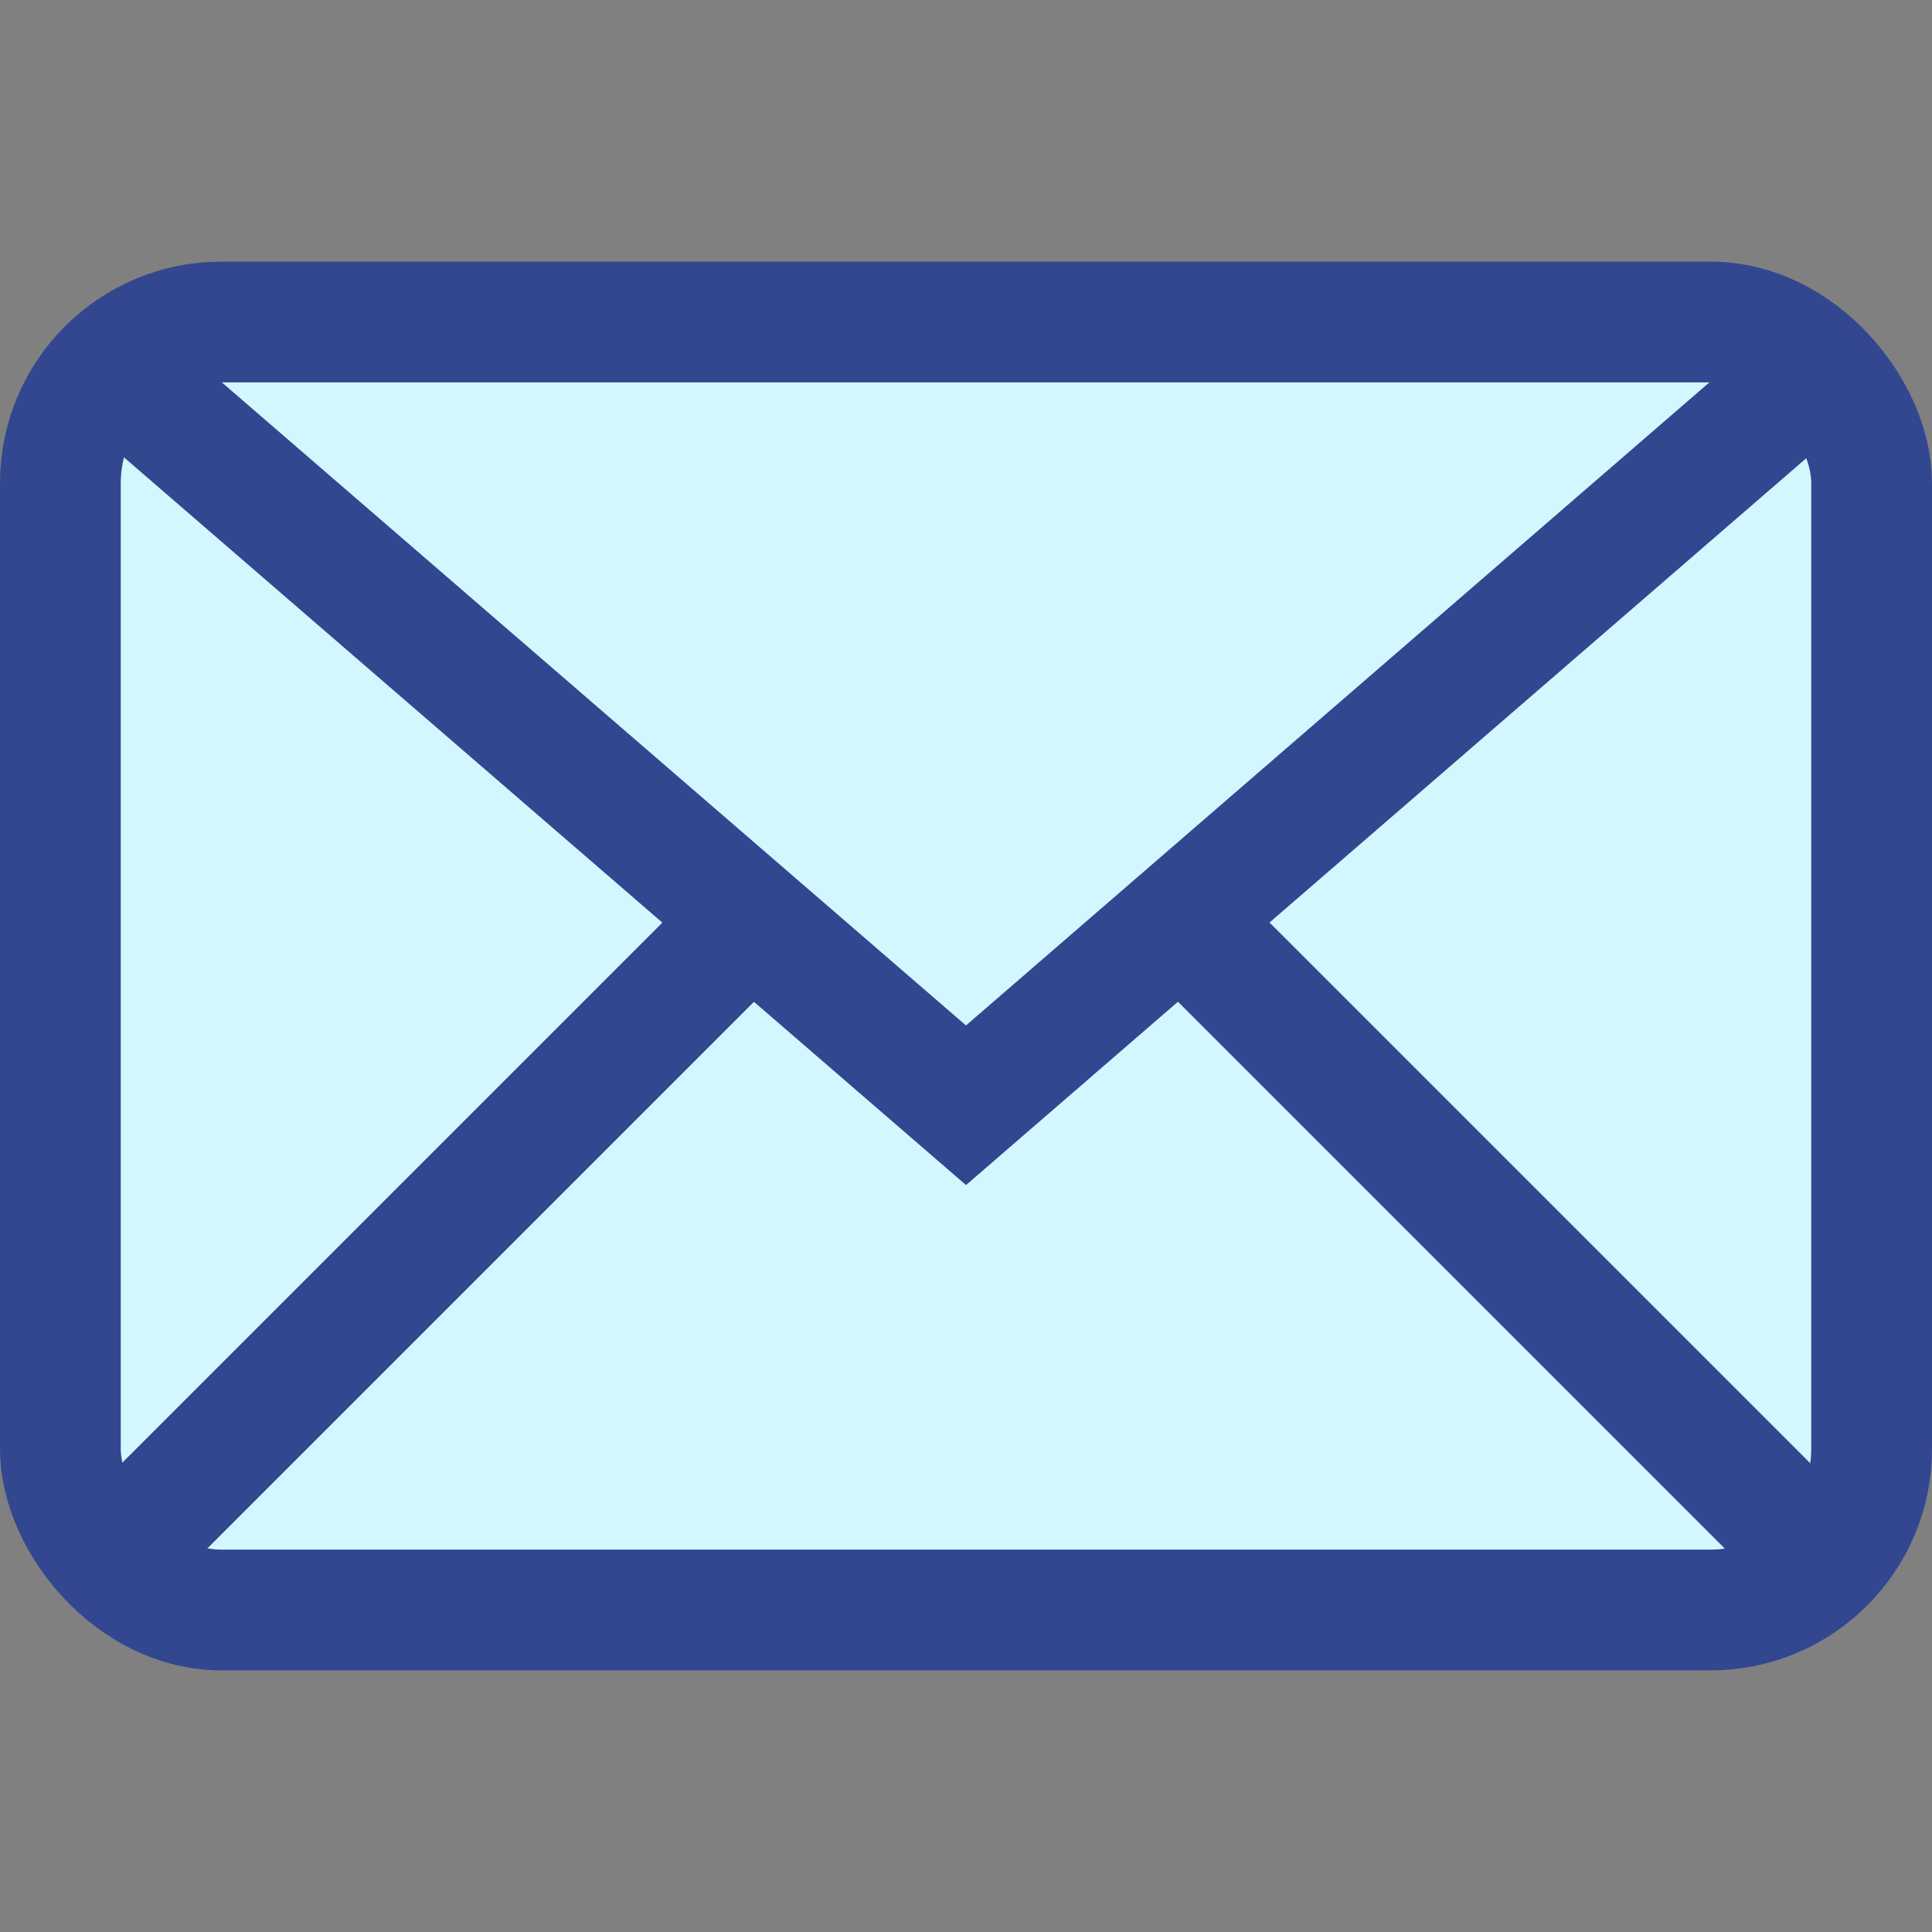
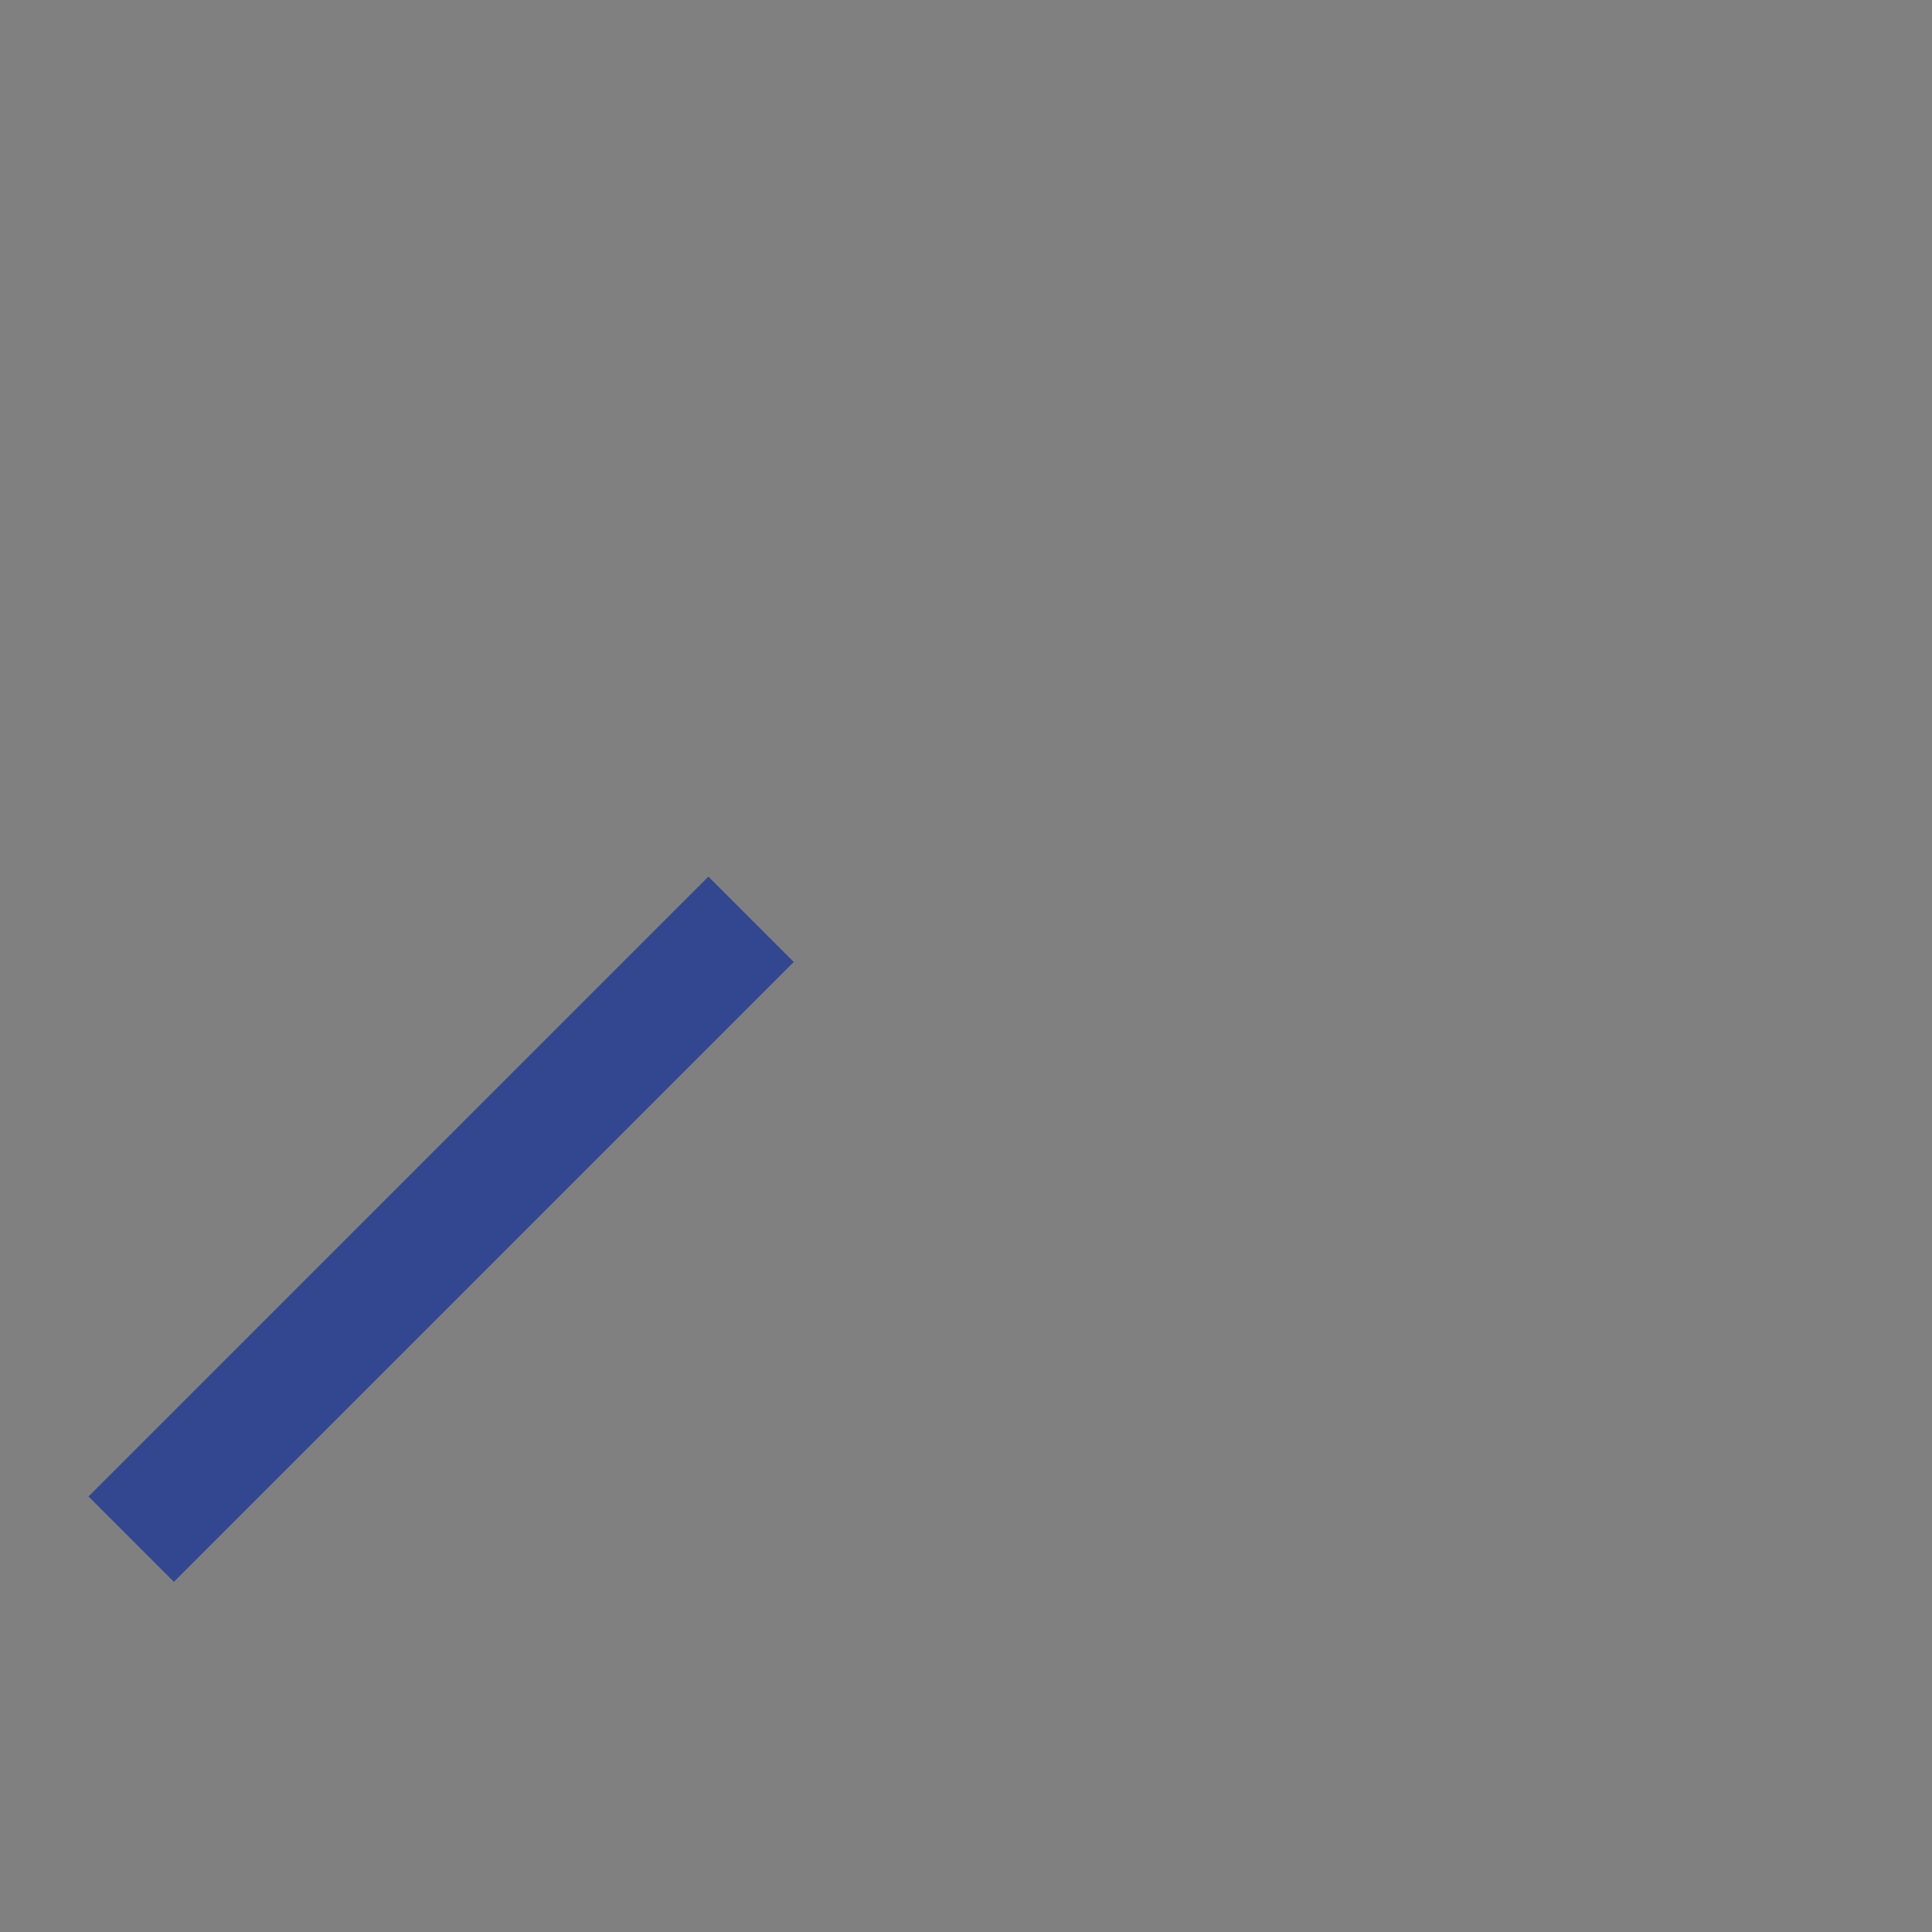
<svg xmlns="http://www.w3.org/2000/svg" id="Email" width="24" height="24" viewBox="0 0 24 24">
  <rect x="0" y="0" width="24" height="24" fill="#808080" stroke="none" />
  <defs>
    <style>
      .cls-1 {
        fill: none;
      }

      .cls-1, .cls-2 {
        stroke: #324790;
        stroke-miterlimit: 10;
        stroke-width: 1.5px;
      }

      .cls-2 {
        fill: #d2f7ff;
      }
    </style>
  </defs>
-   <rect class="cls-2" x=".75" y="4" width="22.5" height="16" rx="2" ry="2" />
-   <polyline class="cls-1" points="1.69 4.82 12 13.73 22.3 4.82" />
-   <line class="cls-1" x1="22.37" y1="19.12" x2="14.67" y2="11.42" />
  <line class="cls-1" x1="1.63" y1="19.12" x2="9.33" y2="11.42" />
</svg>